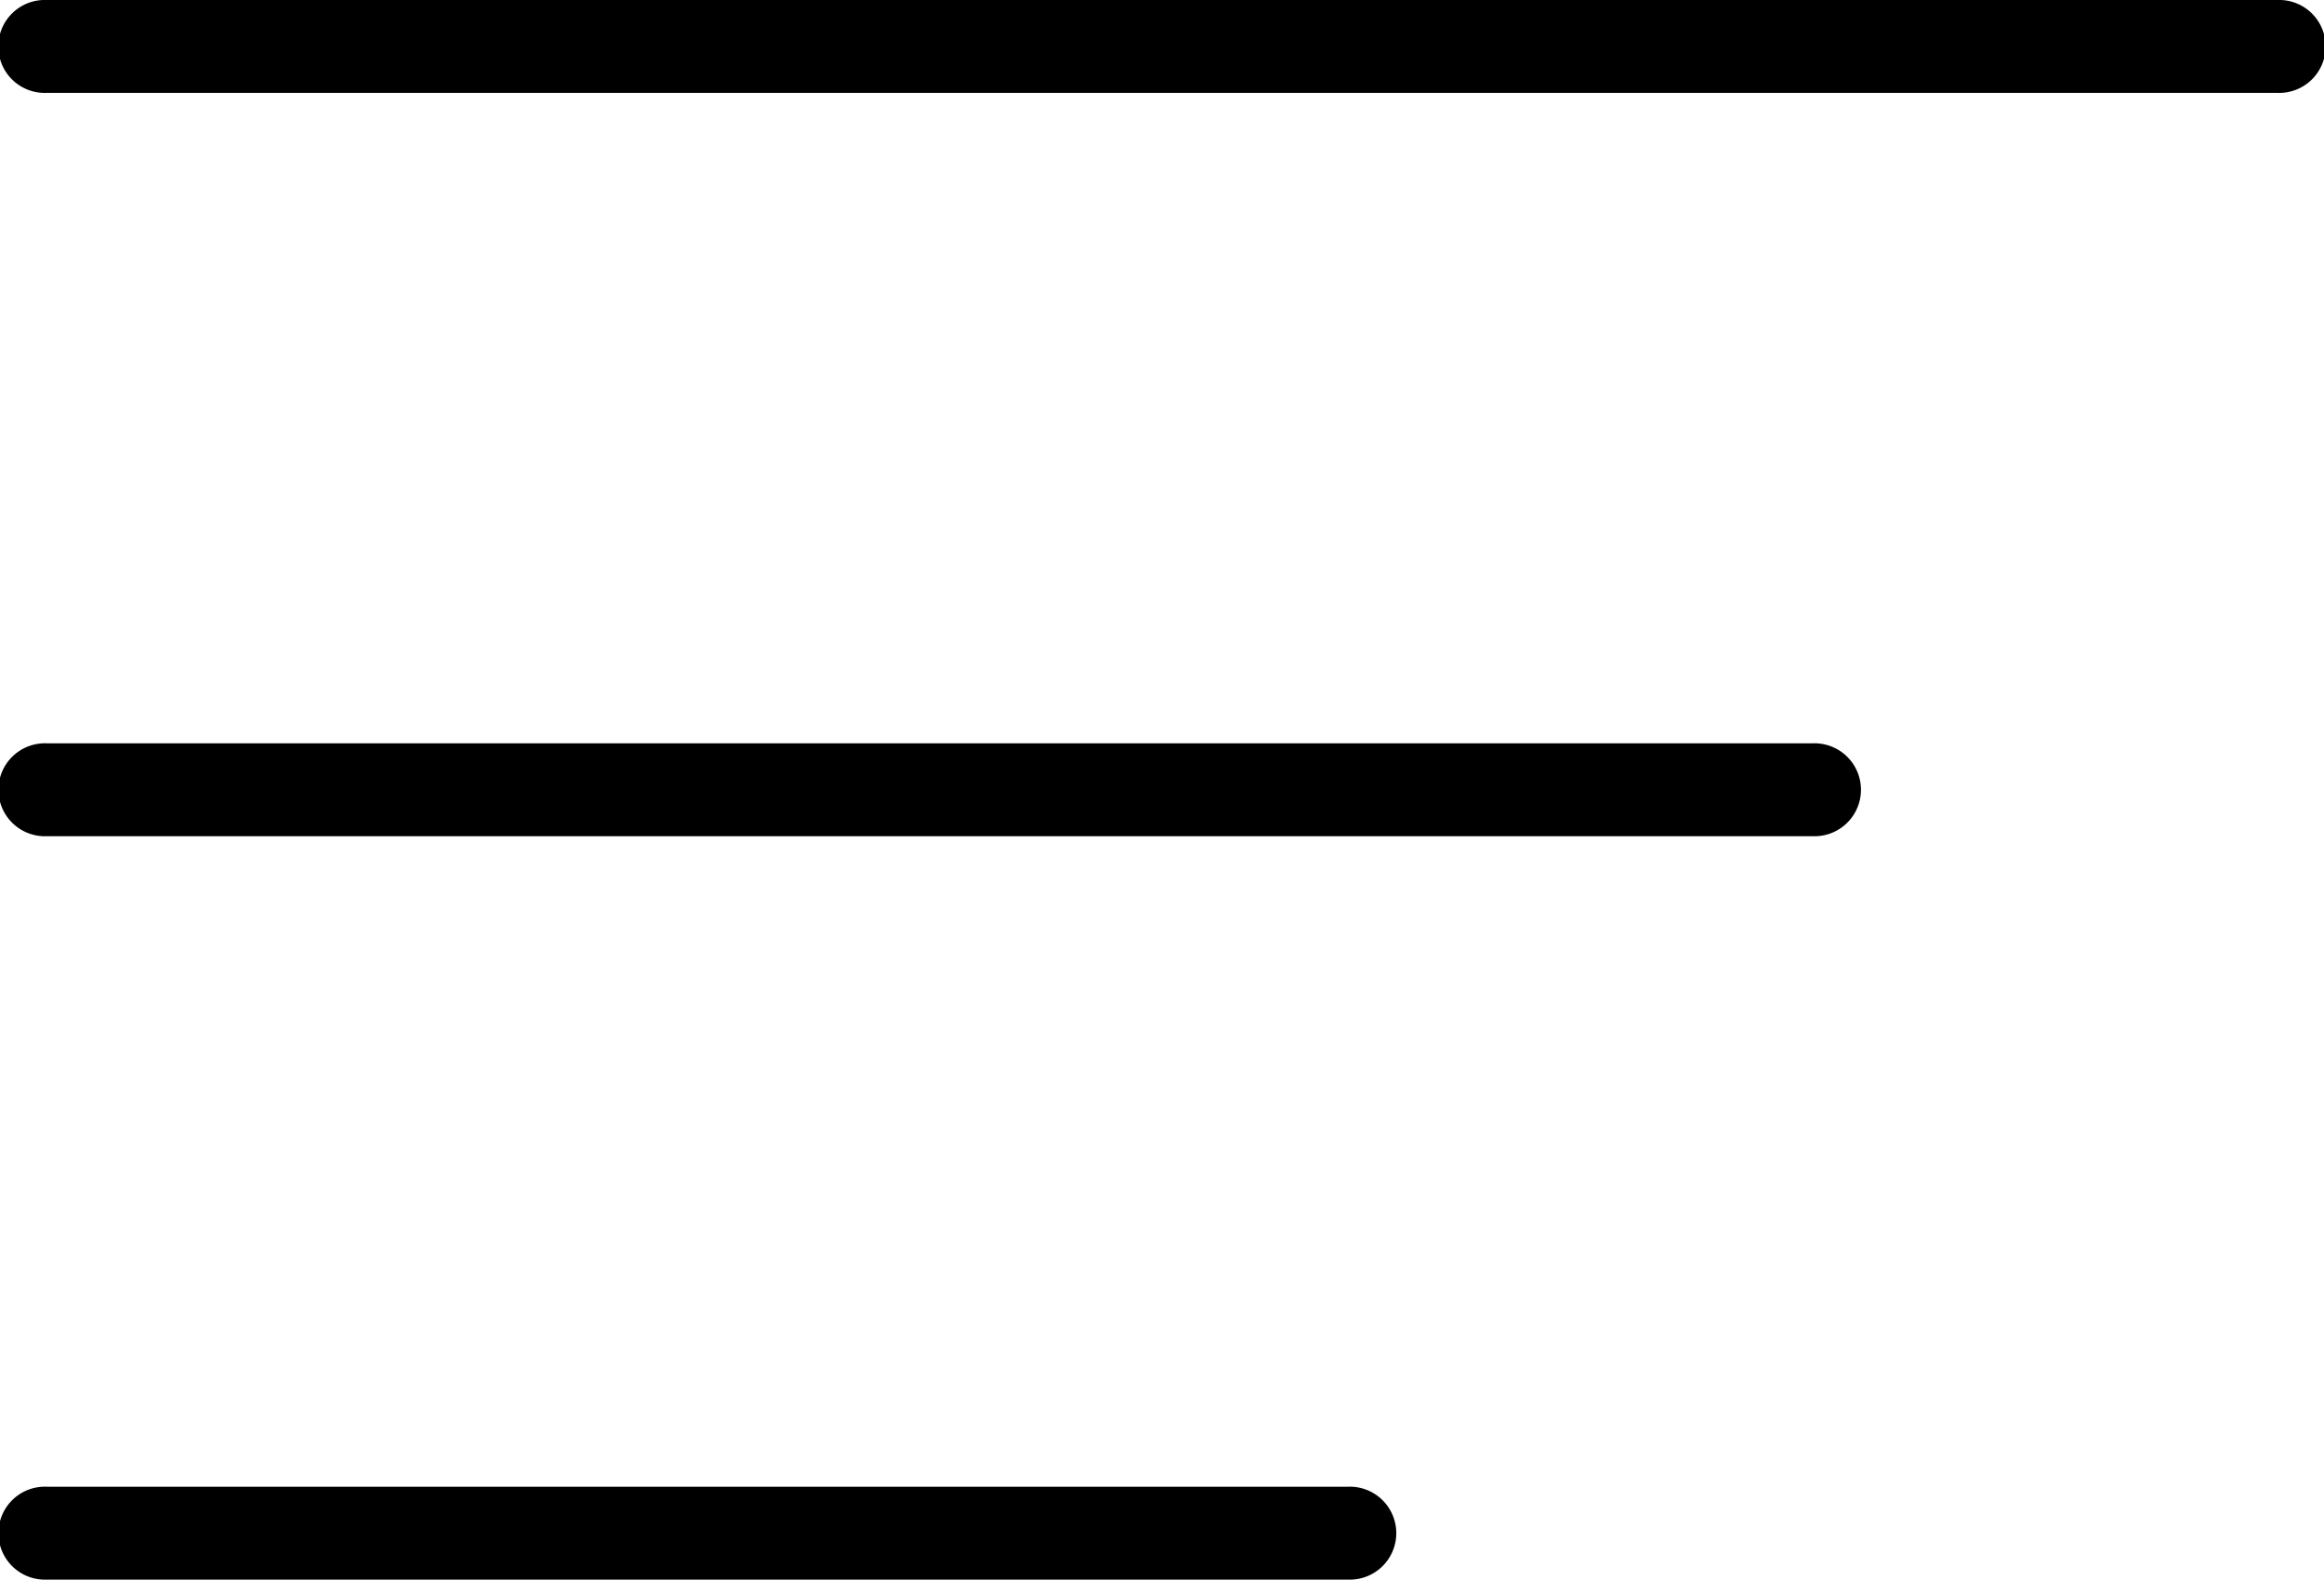
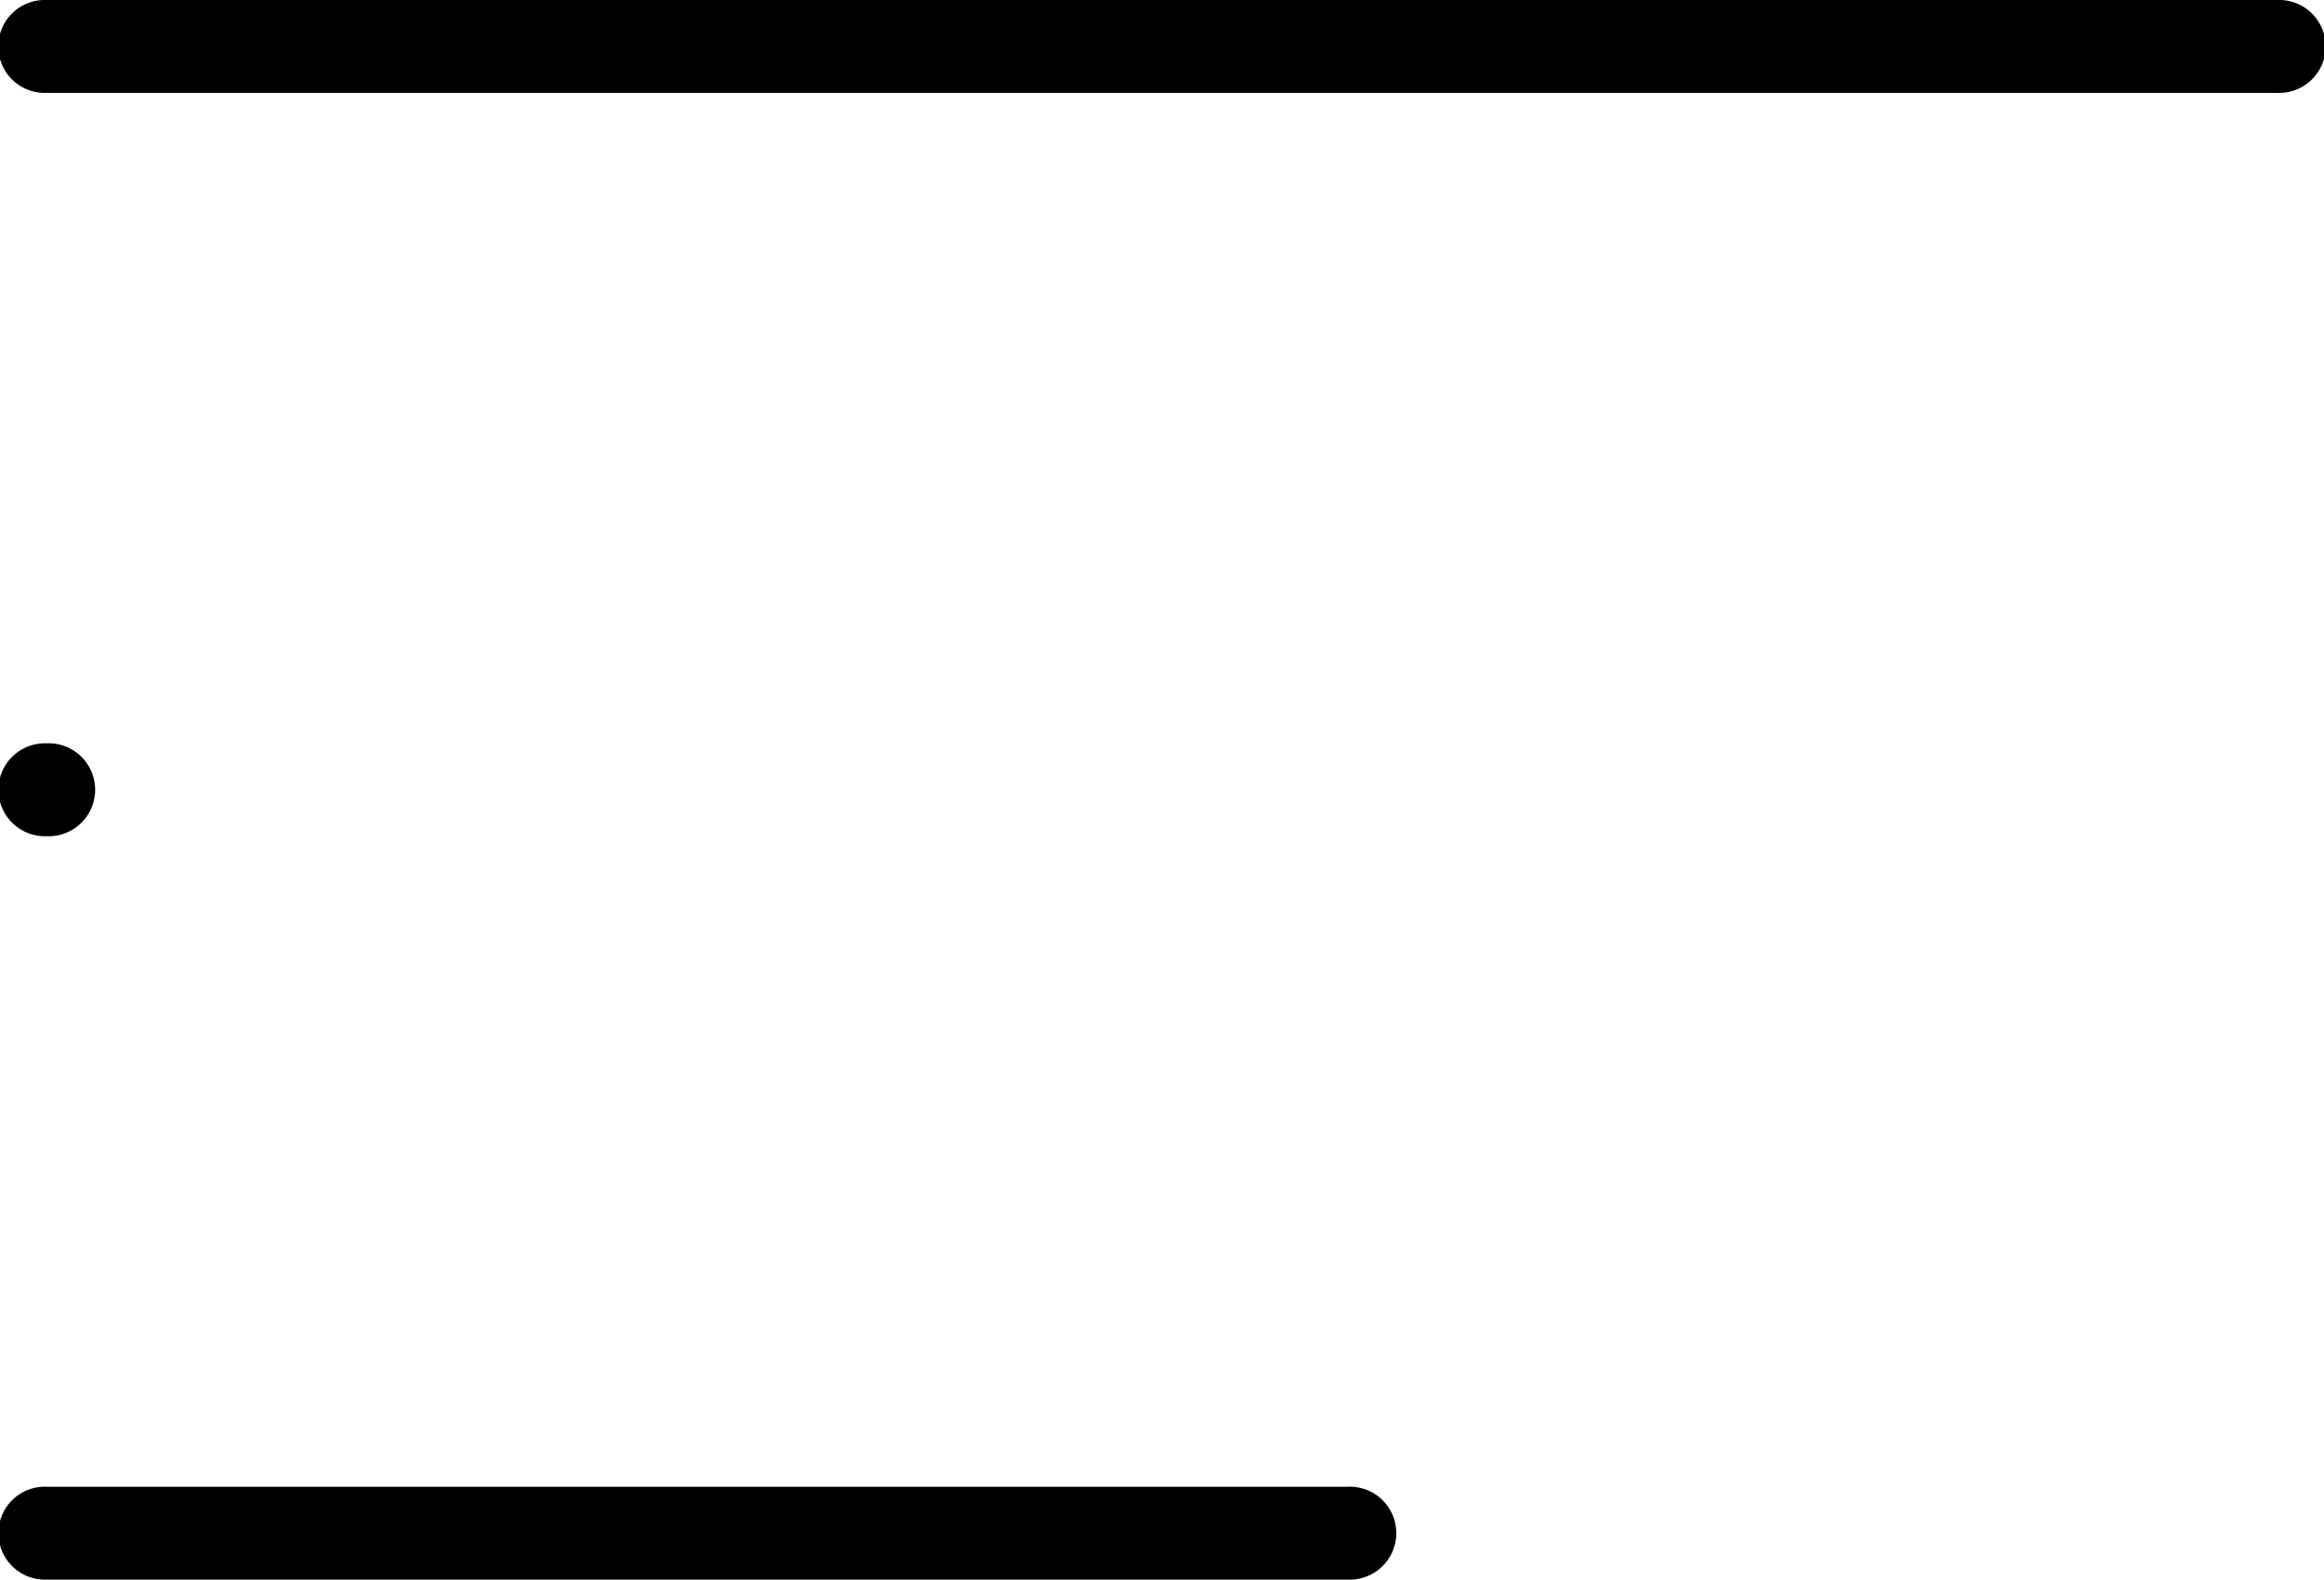
<svg xmlns="http://www.w3.org/2000/svg" width="30.943" height="21.036" viewBox="0 0 30.943 21.036">
  <g id="noun-menu-865768" transform="translate(-209.966 -184.801)">
-     <path id="Path_1" data-name="Path 1" d="M240.287,186.038h-29.7a.619.619,0,1,1,0-1.237h29.7a.619.619,0,1,1,0,1.237ZM234.1,194.7H210.589a.619.619,0,1,0,0,1.237H234.1a.619.619,0,1,0,0-1.237Zm-6.187,9.9H210.589a.619.619,0,1,0,0,1.237h17.324a.619.619,0,1,0,0-1.237Z" />
+     <path id="Path_1" data-name="Path 1" d="M240.287,186.038h-29.7a.619.619,0,1,1,0-1.237h29.7a.619.619,0,1,1,0,1.237ZM234.1,194.7H210.589a.619.619,0,1,0,0,1.237a.619.619,0,1,0,0-1.237Zm-6.187,9.9H210.589a.619.619,0,1,0,0,1.237h17.324a.619.619,0,1,0,0-1.237Z" />
  </g>
</svg>